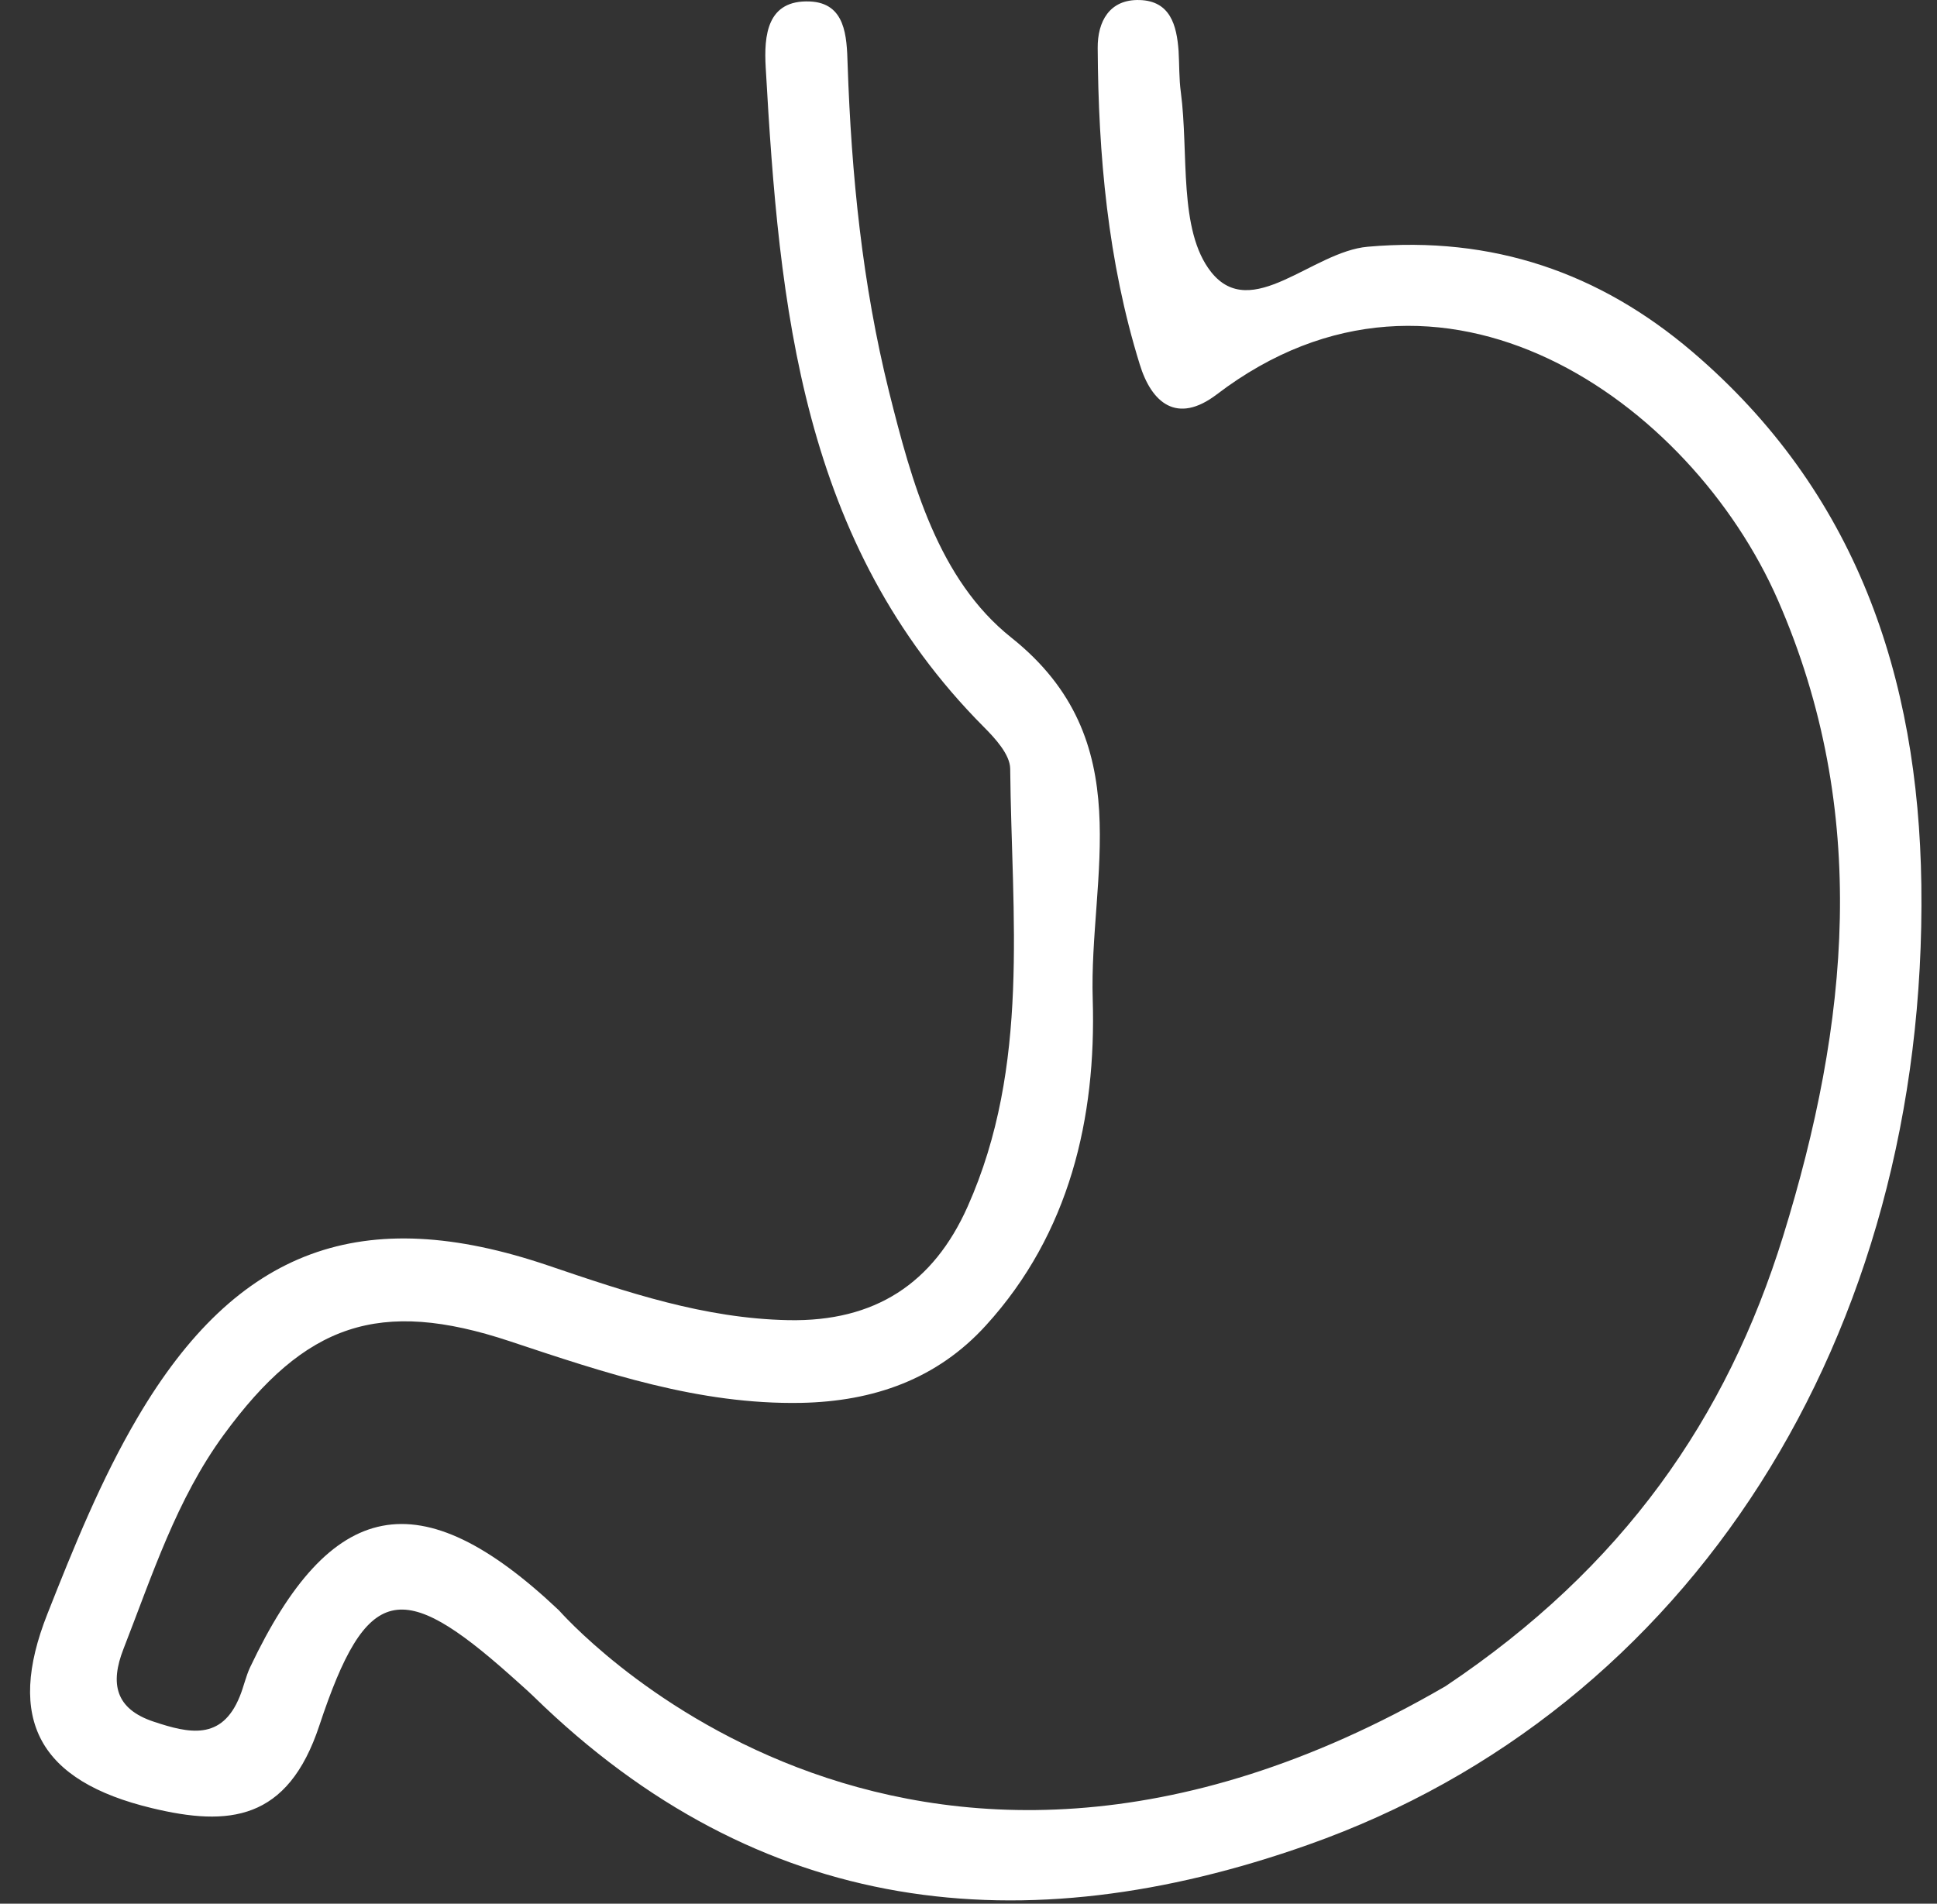
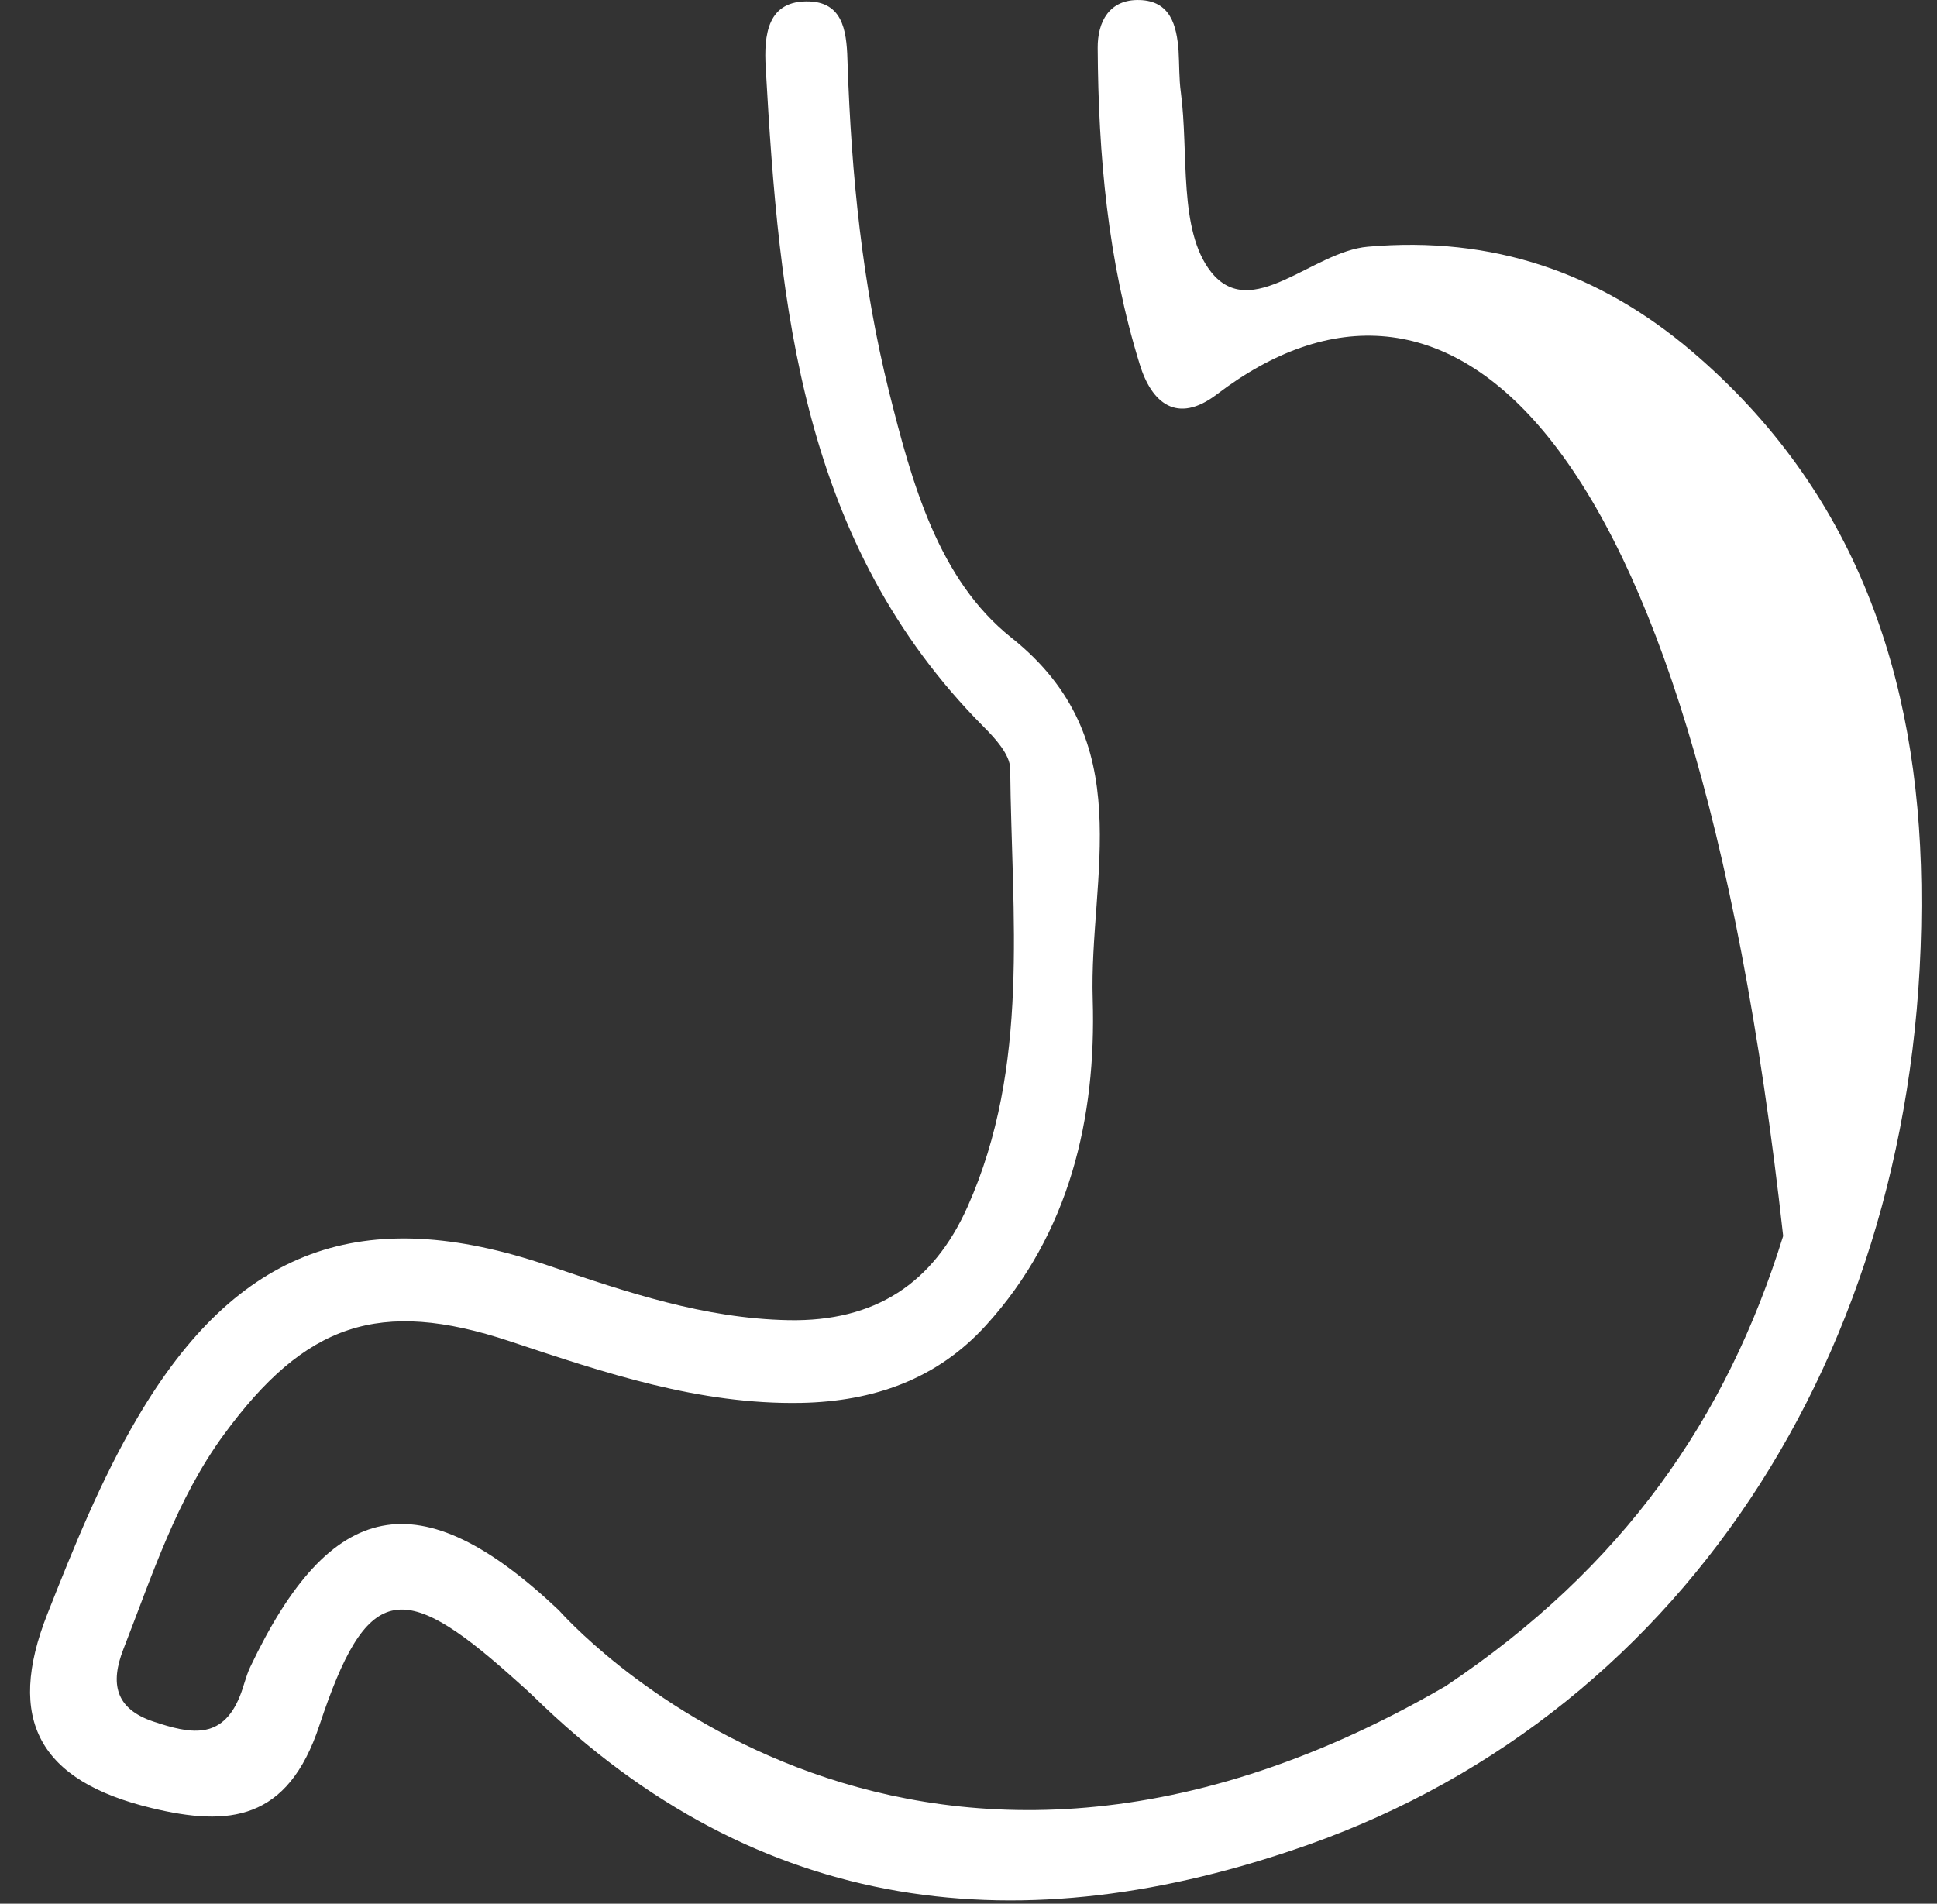
<svg xmlns="http://www.w3.org/2000/svg" width="59" height="58" viewBox="0 0 59 58" fill="none">
  <rect x="0" y="0" width="59" height="58" fill="#333333" stroke="none" />
-   <path d="M44.032 51.372C49.444 47.75 52.594 43.207 54.314 37.657C56.311 31.205 56.973 24.735 54.157 18.29C51.504 12.223 43.875 6.824 37.064 12.015C35.848 12.941 35.073 12.273 34.714 11.095C33.744 7.964 33.454 4.726 33.435 1.462C33.429 0.656 33.794 -0.025 34.708 0.001C35.647 0.026 35.842 0.769 35.899 1.551C35.924 1.966 35.911 2.395 35.968 2.811C36.214 4.675 35.886 7.013 36.888 8.285C38.116 9.835 39.975 7.662 41.663 7.517C45.462 7.183 48.719 8.304 51.548 10.717C56.532 14.97 58.434 20.608 58.523 26.953C58.712 40.719 51.473 52.097 39.843 56.205C31.148 59.279 23.122 58.397 16.255 51.687C16.028 51.467 15.789 51.265 15.555 51.051C12.229 48.09 11.164 48.235 9.728 52.569C8.764 55.486 6.962 55.65 4.631 55.089C1.191 54.264 0.17 52.393 1.443 49.173C2.249 47.132 3.081 45.072 4.19 43.188C7.227 38.022 11.044 36.636 16.702 38.558C19.096 39.37 21.446 40.17 24.017 40.221C26.65 40.271 28.427 39.106 29.473 36.762C31.388 32.465 30.814 27.91 30.77 23.418C30.764 22.99 30.317 22.499 29.964 22.146C24.401 16.551 23.733 9.344 23.323 2.055C23.267 1.078 23.361 -0.012 24.672 0.045C25.755 0.095 25.793 1.103 25.818 1.96C25.932 5.324 26.266 8.657 27.078 11.927C27.771 14.699 28.578 17.654 30.802 19.424C34.752 22.568 33.164 26.688 33.284 30.456C33.391 34.053 32.585 37.575 30.033 40.378C28.546 42.017 26.612 42.697 24.401 42.741C21.289 42.798 18.428 41.828 15.53 40.864C11.549 39.541 9.293 40.328 6.817 43.711C5.374 45.683 4.637 47.995 3.761 50.238C3.352 51.284 3.503 52.065 4.688 52.456C5.752 52.809 6.754 53.042 7.302 51.687C7.422 51.397 7.485 51.082 7.617 50.799C10.062 45.639 12.777 45.041 17.023 49.06C17.03 49.054 27.368 61.056 44.032 51.372Z" fill="white" />
+   <path d="M44.032 51.372C49.444 47.75 52.594 43.207 54.314 37.657C51.504 12.223 43.875 6.824 37.064 12.015C35.848 12.941 35.073 12.273 34.714 11.095C33.744 7.964 33.454 4.726 33.435 1.462C33.429 0.656 33.794 -0.025 34.708 0.001C35.647 0.026 35.842 0.769 35.899 1.551C35.924 1.966 35.911 2.395 35.968 2.811C36.214 4.675 35.886 7.013 36.888 8.285C38.116 9.835 39.975 7.662 41.663 7.517C45.462 7.183 48.719 8.304 51.548 10.717C56.532 14.97 58.434 20.608 58.523 26.953C58.712 40.719 51.473 52.097 39.843 56.205C31.148 59.279 23.122 58.397 16.255 51.687C16.028 51.467 15.789 51.265 15.555 51.051C12.229 48.09 11.164 48.235 9.728 52.569C8.764 55.486 6.962 55.65 4.631 55.089C1.191 54.264 0.17 52.393 1.443 49.173C2.249 47.132 3.081 45.072 4.19 43.188C7.227 38.022 11.044 36.636 16.702 38.558C19.096 39.37 21.446 40.17 24.017 40.221C26.65 40.271 28.427 39.106 29.473 36.762C31.388 32.465 30.814 27.91 30.77 23.418C30.764 22.99 30.317 22.499 29.964 22.146C24.401 16.551 23.733 9.344 23.323 2.055C23.267 1.078 23.361 -0.012 24.672 0.045C25.755 0.095 25.793 1.103 25.818 1.96C25.932 5.324 26.266 8.657 27.078 11.927C27.771 14.699 28.578 17.654 30.802 19.424C34.752 22.568 33.164 26.688 33.284 30.456C33.391 34.053 32.585 37.575 30.033 40.378C28.546 42.017 26.612 42.697 24.401 42.741C21.289 42.798 18.428 41.828 15.53 40.864C11.549 39.541 9.293 40.328 6.817 43.711C5.374 45.683 4.637 47.995 3.761 50.238C3.352 51.284 3.503 52.065 4.688 52.456C5.752 52.809 6.754 53.042 7.302 51.687C7.422 51.397 7.485 51.082 7.617 50.799C10.062 45.639 12.777 45.041 17.023 49.06C17.03 49.054 27.368 61.056 44.032 51.372Z" fill="white" />
</svg>